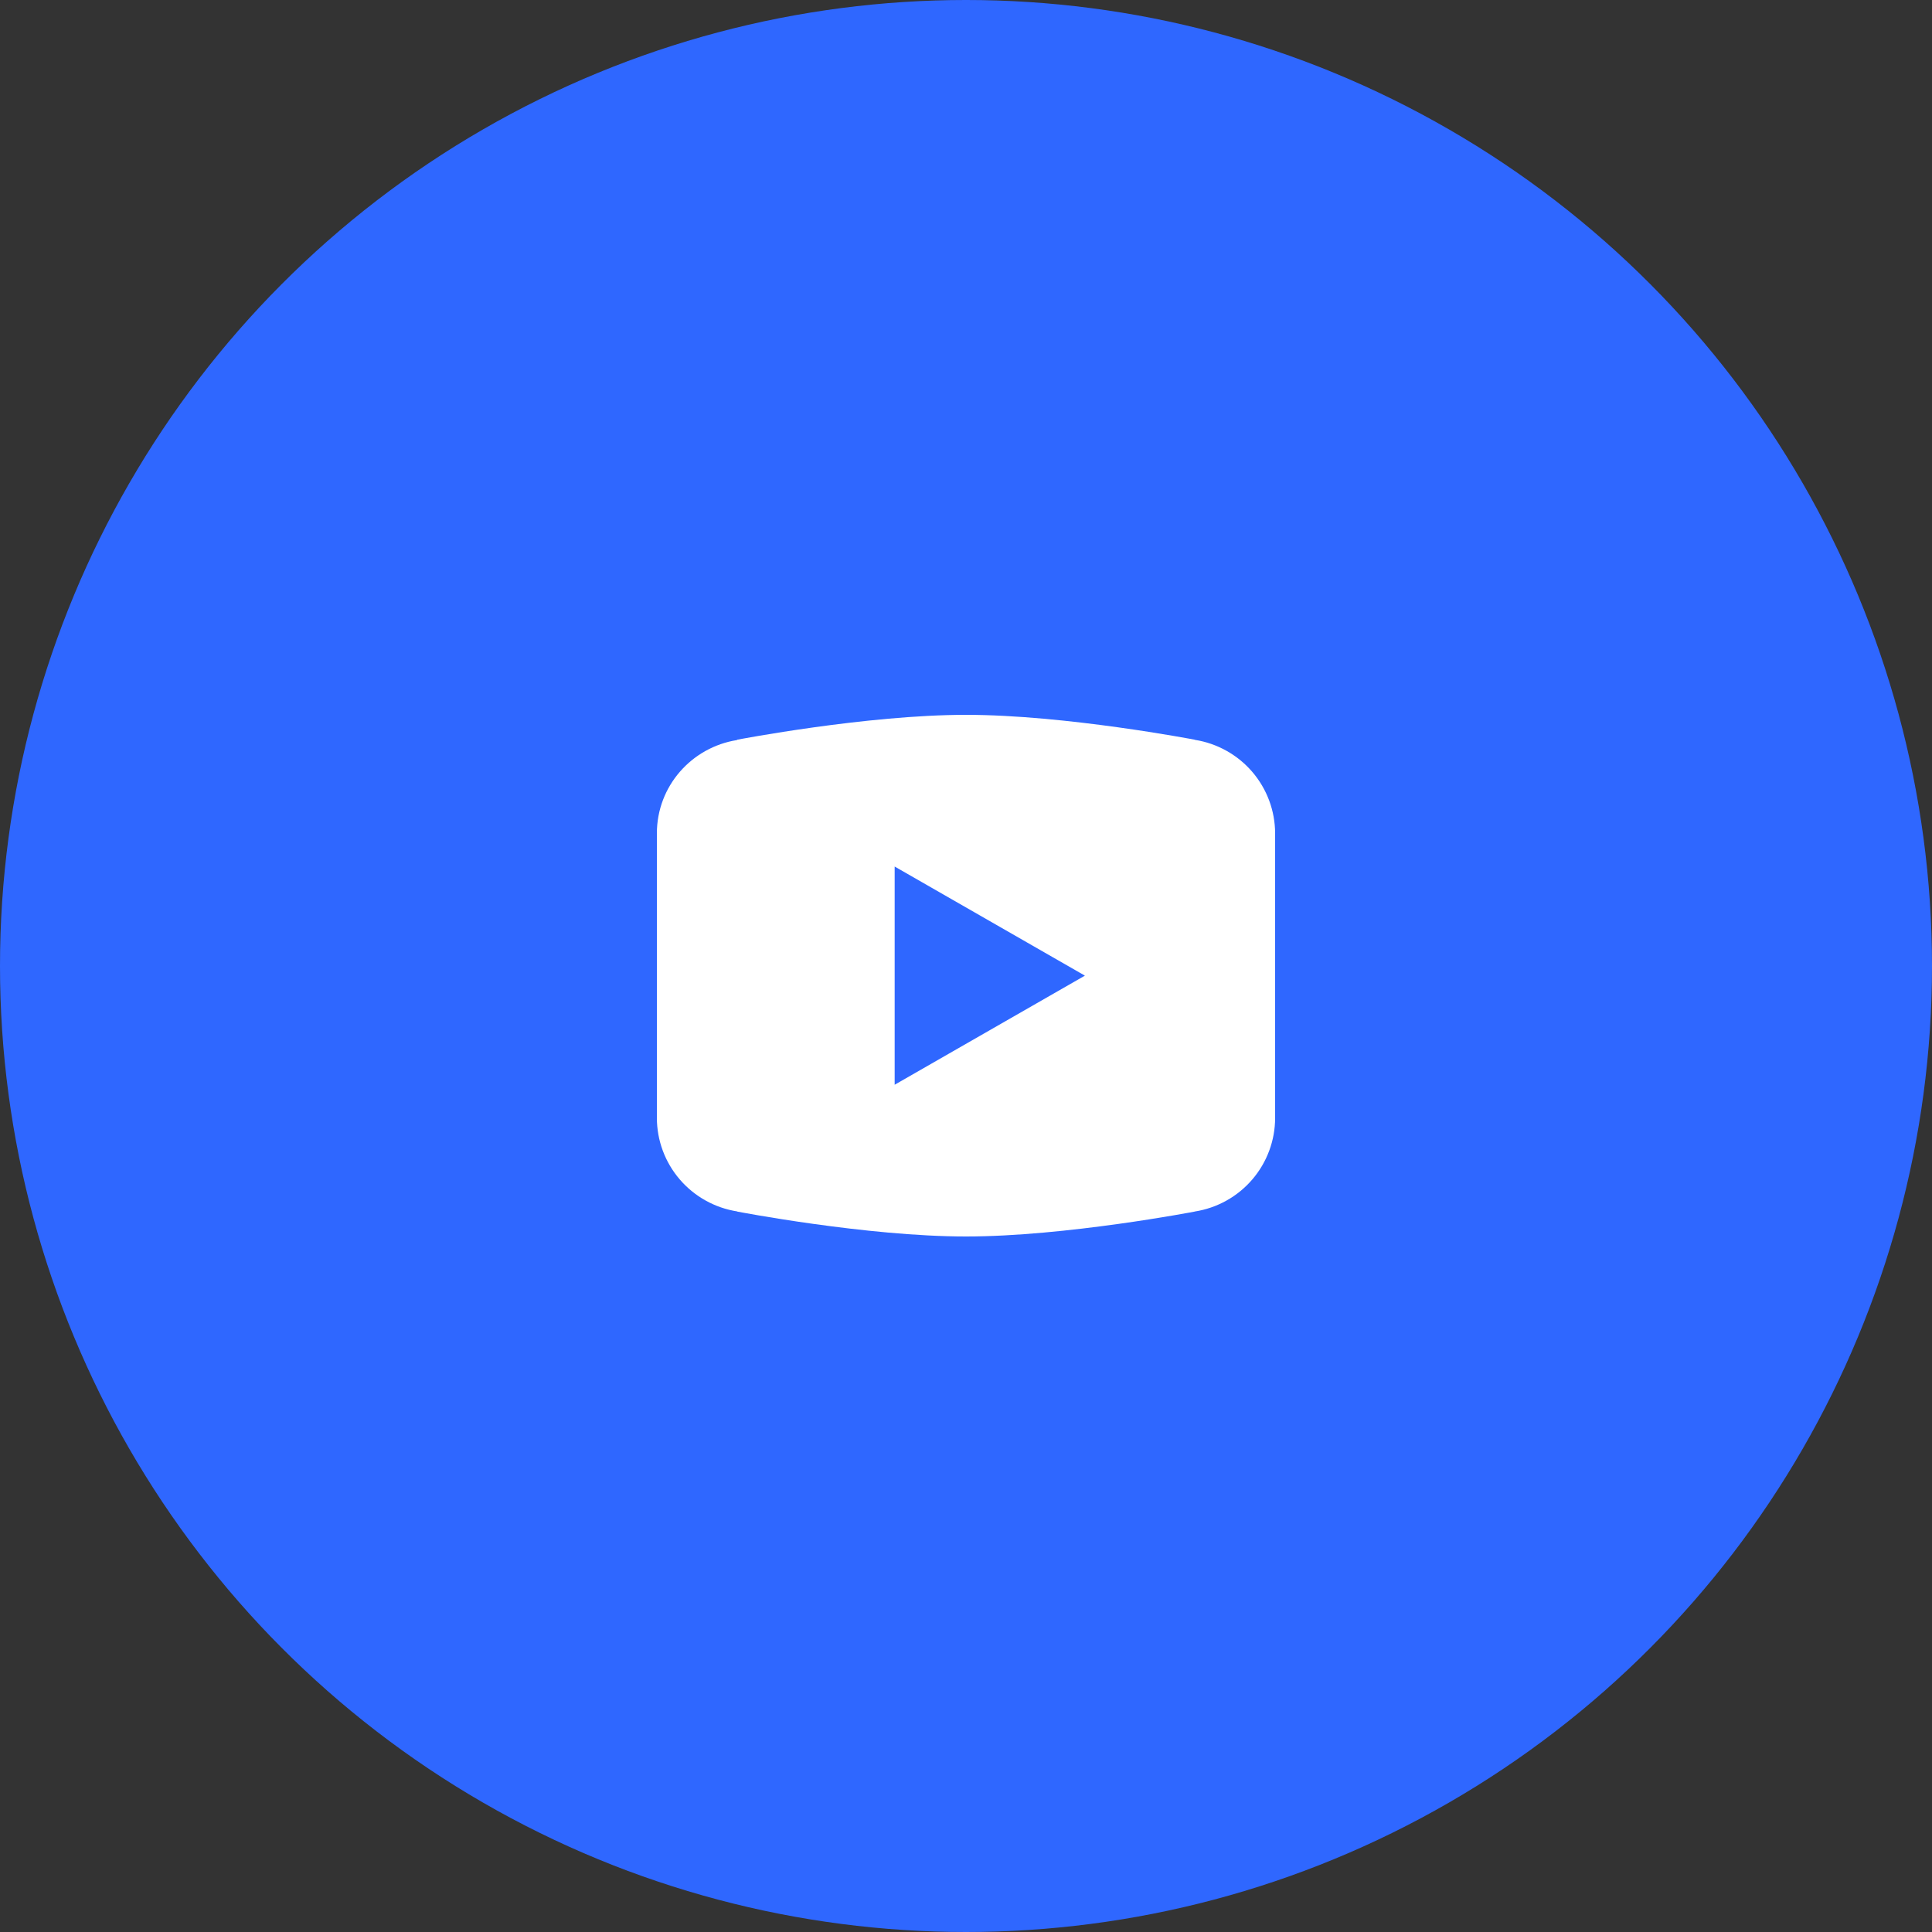
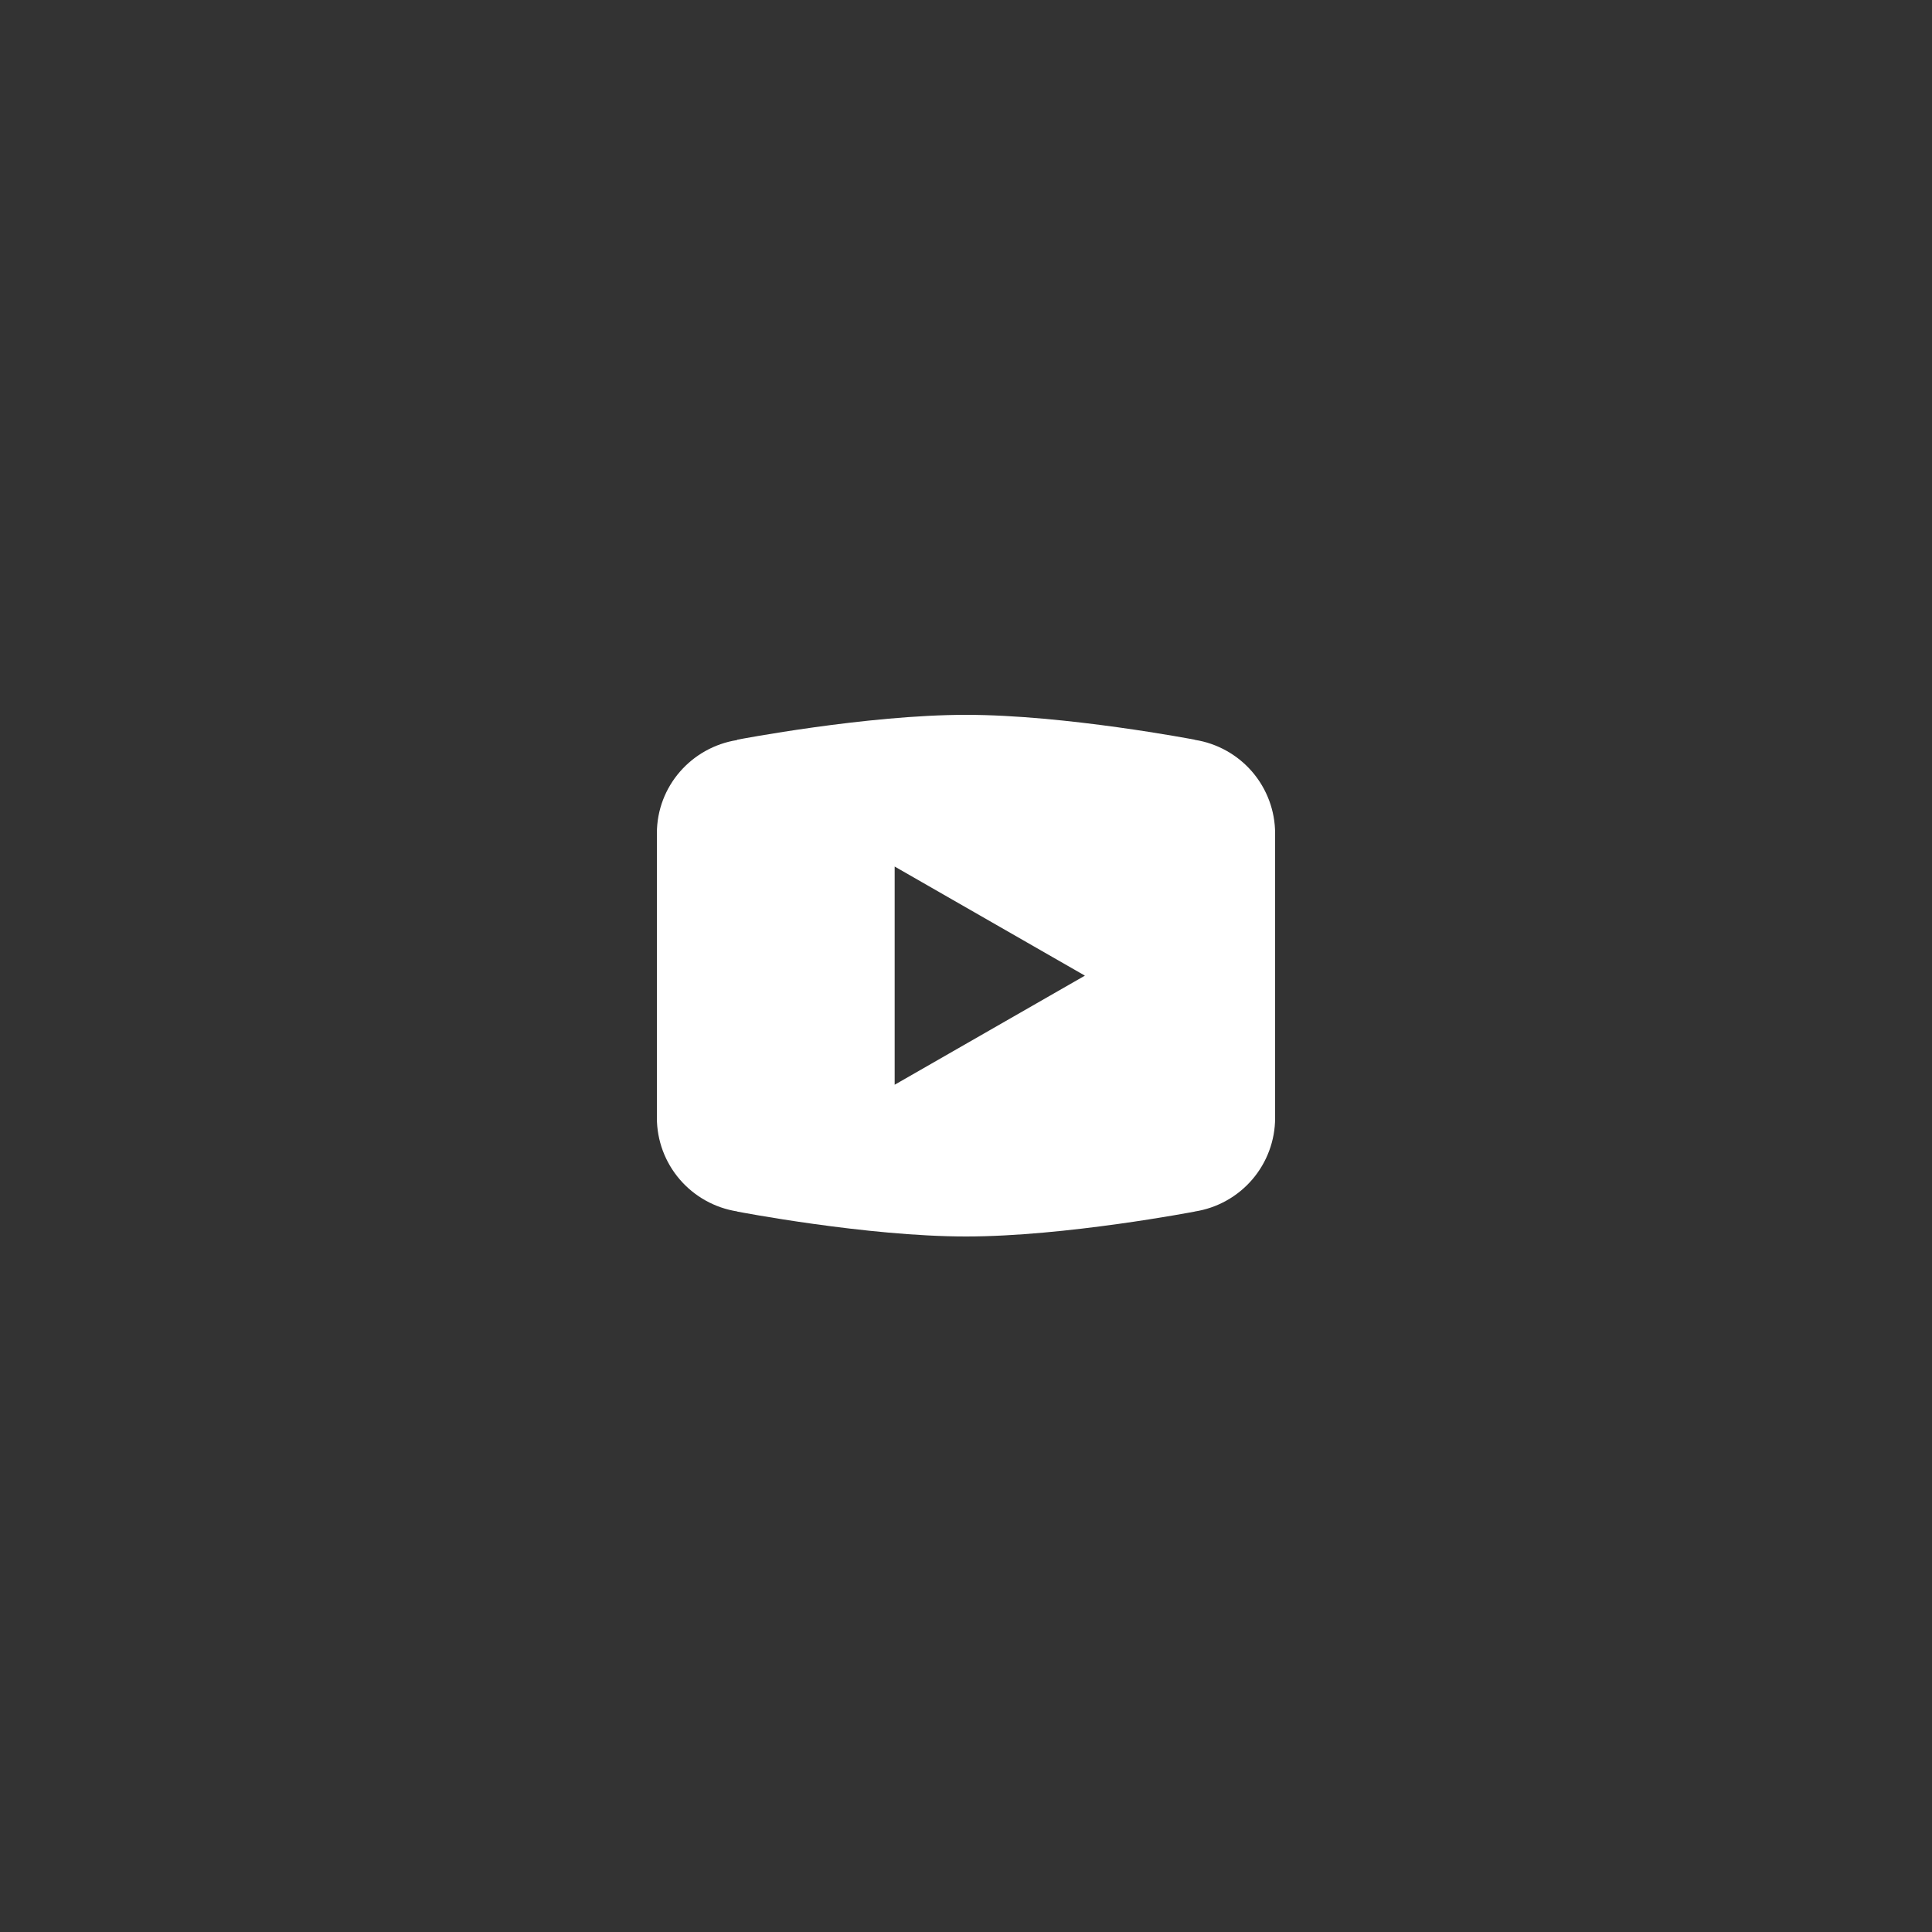
<svg xmlns="http://www.w3.org/2000/svg" width="100" height="100" viewBox="0 0 100 100" fill="none">
  <rect x="0" y="0" width="100" height="100" fill="#333333" stroke="none" />
-   <circle cx="50" cy="50" r="50" fill="#2F67FF" />
-   <path d="M50 37C44.848 37 38.161 38.287 38.161 38.287L38.144 38.306C35.798 38.68 34 40.691 34 43.136V50.499V50.501V57.862V57.864C34.002 59.032 34.422 60.16 35.184 61.047C35.946 61.934 36.999 62.521 38.156 62.703L38.161 62.711C38.161 62.711 44.848 64 50 64C55.152 64 61.839 62.711 61.839 62.711L61.841 62.708C62.999 62.527 64.055 61.939 64.817 61.051C65.579 60.163 65.999 59.033 66 57.864V57.862V50.501V50.499V43.136C65.998 41.968 65.579 40.839 64.817 39.951C64.055 39.064 63.001 38.476 61.844 38.294L61.839 38.287C61.839 38.287 55.152 37 50 37ZM46.308 44.852L56.154 50.499L46.308 56.146V44.852Z" fill="white" />
+   <path d="M50 37C44.848 37 38.161 38.287 38.161 38.287L38.144 38.306C35.798 38.68 34 40.691 34 43.136V50.499V50.501V57.862V57.864C34.002 59.032 34.422 60.16 35.184 61.047C35.946 61.934 36.999 62.521 38.156 62.703L38.161 62.711C38.161 62.711 44.848 64 50 64C55.152 64 61.839 62.711 61.839 62.711L61.841 62.708C62.999 62.527 64.055 61.939 64.817 61.051C65.579 60.163 65.999 59.033 66 57.864V57.862V50.499V43.136C65.998 41.968 65.579 40.839 64.817 39.951C64.055 39.064 63.001 38.476 61.844 38.294L61.839 38.287C61.839 38.287 55.152 37 50 37ZM46.308 44.852L56.154 50.499L46.308 56.146V44.852Z" fill="white" />
</svg>